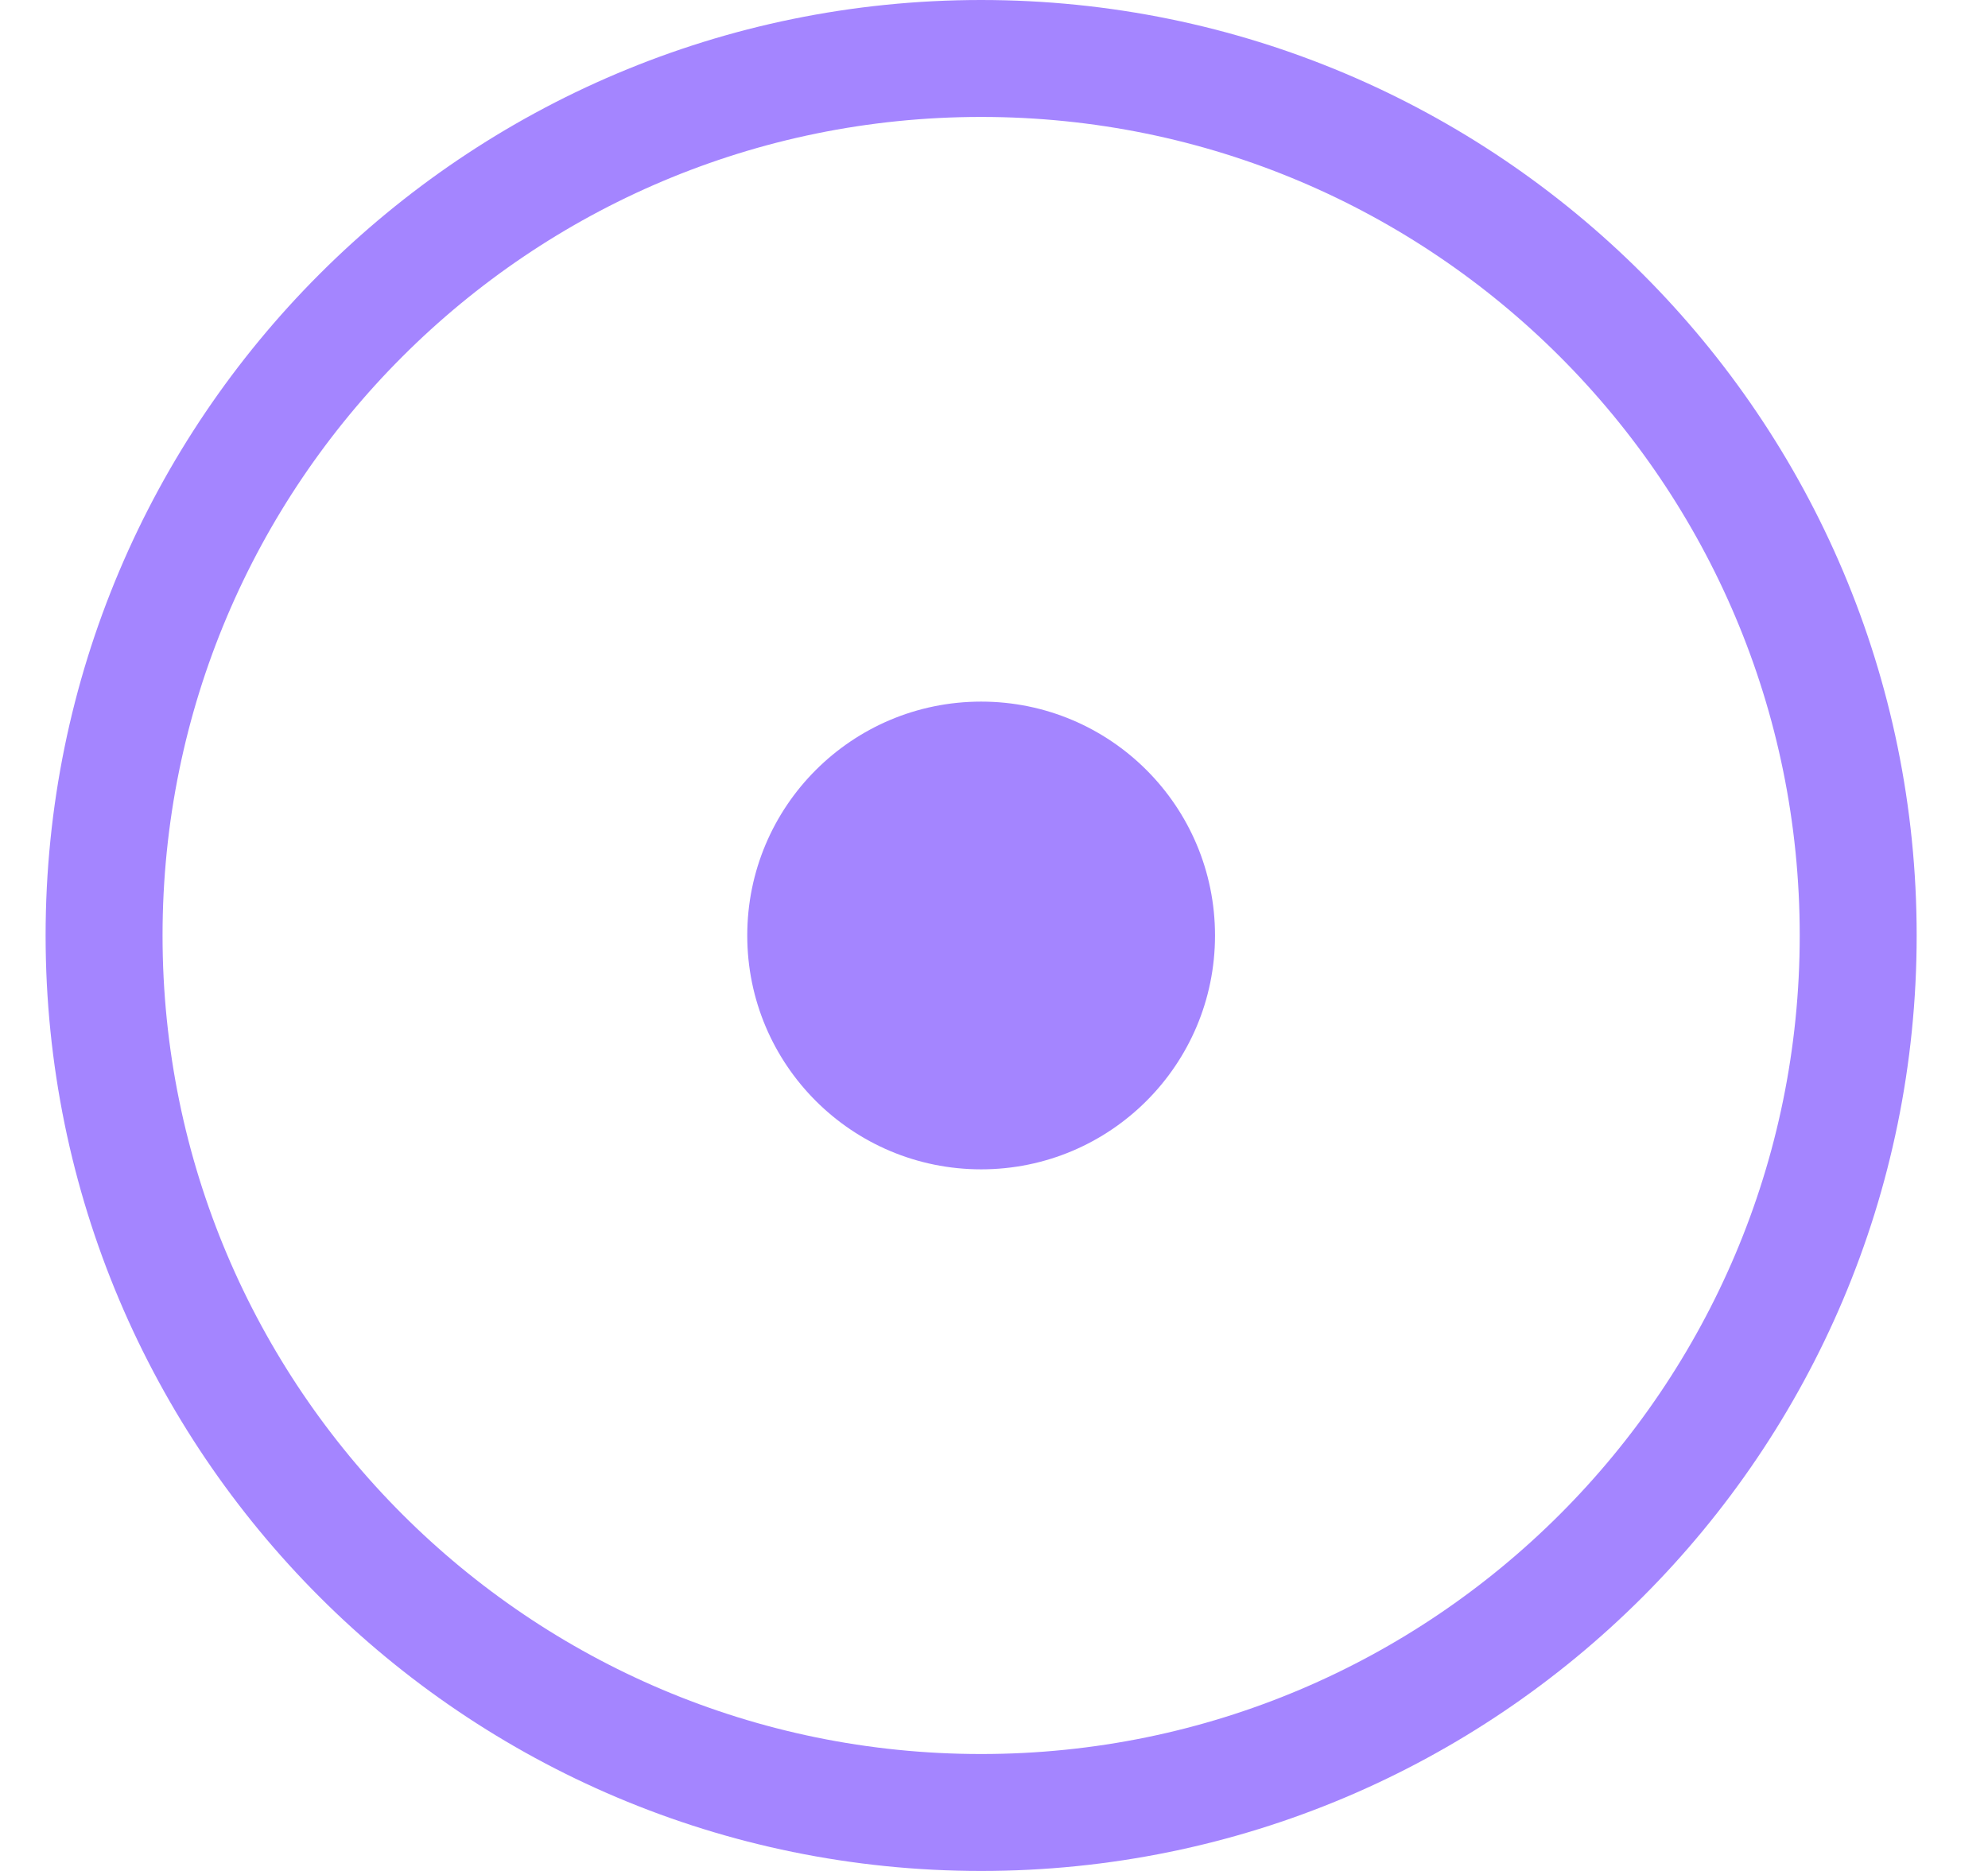
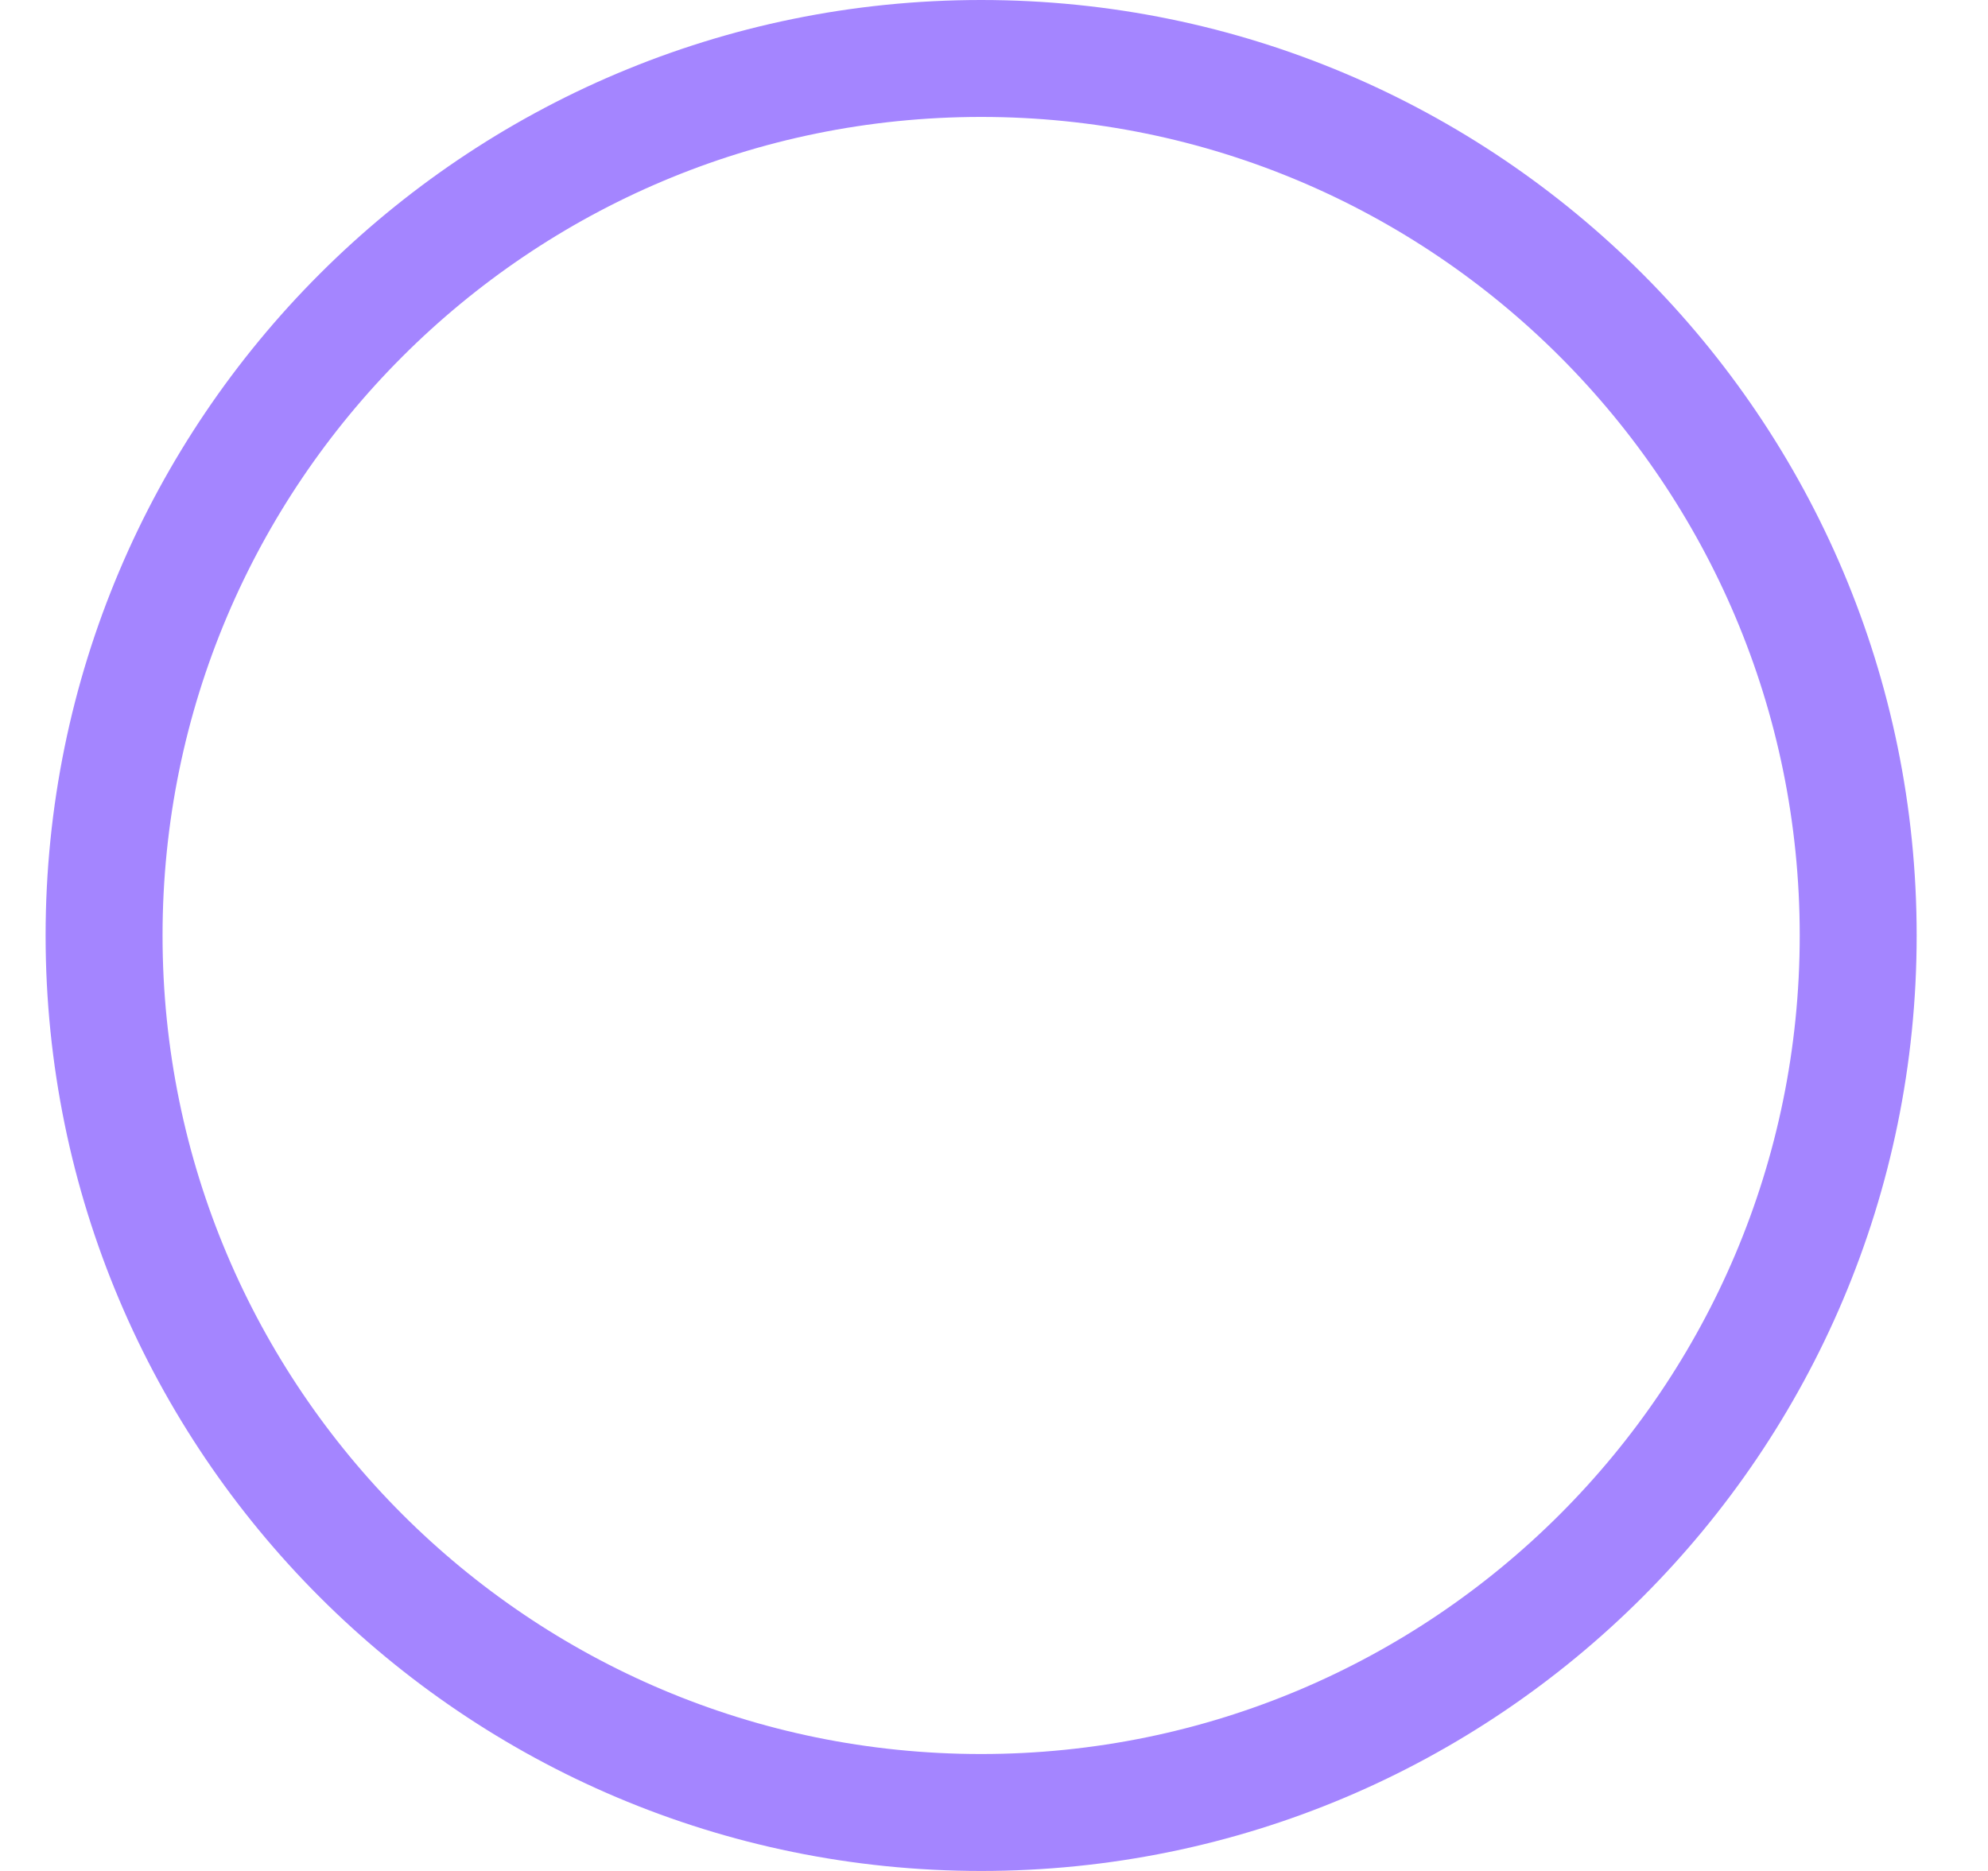
<svg xmlns="http://www.w3.org/2000/svg" width="17" height="16" viewBox="0 0 17 16" fill="none">
-   <path d="M8.39 10C9.495 10 10.39 9.105 10.39 8C10.39 6.895 9.495 6 8.39 6C7.285 6 6.39 6.895 6.39 8C6.39 9.105 7.285 10 8.39 10Z" fill="#A485FF" />
  <path d="M8.39 15.5C12.532 15.5 15.89 12.142 15.89 8C15.89 3.858 12.532 0.5 8.39 0.5C4.248 0.5 0.89 3.858 0.89 8C0.89 12.142 4.248 15.5 8.39 15.5Z" stroke="#A485FF" />
</svg>